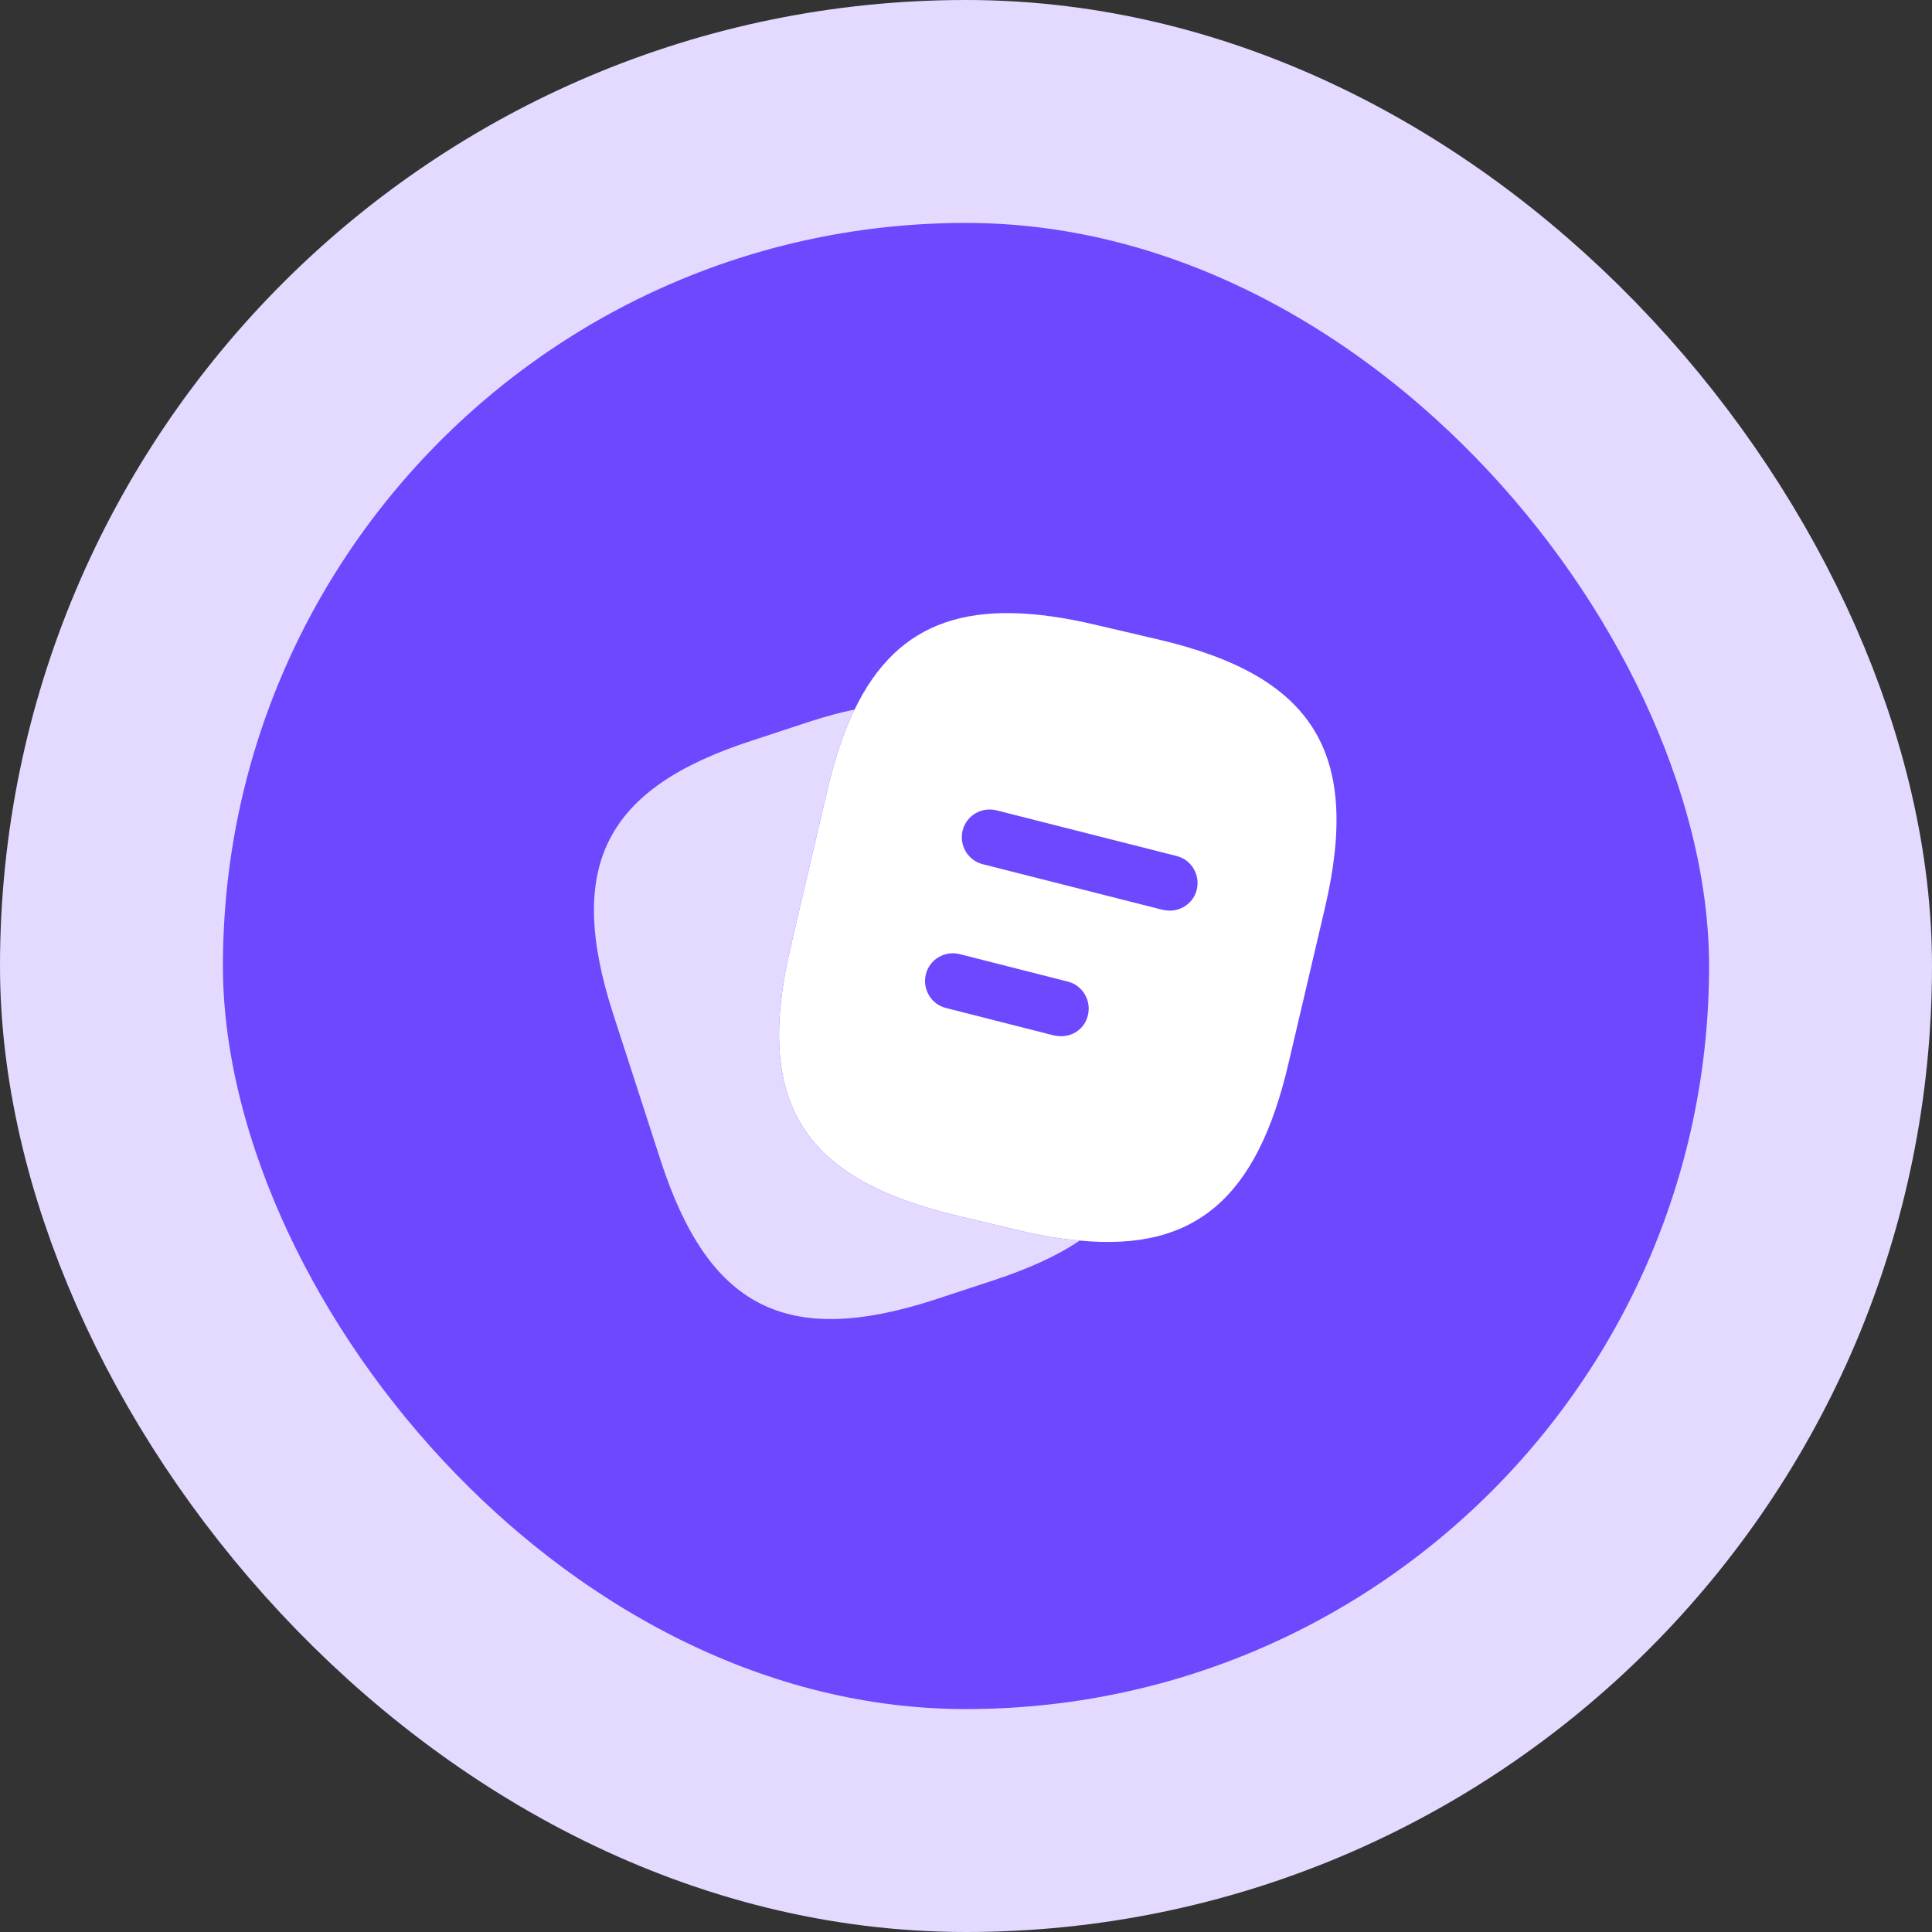
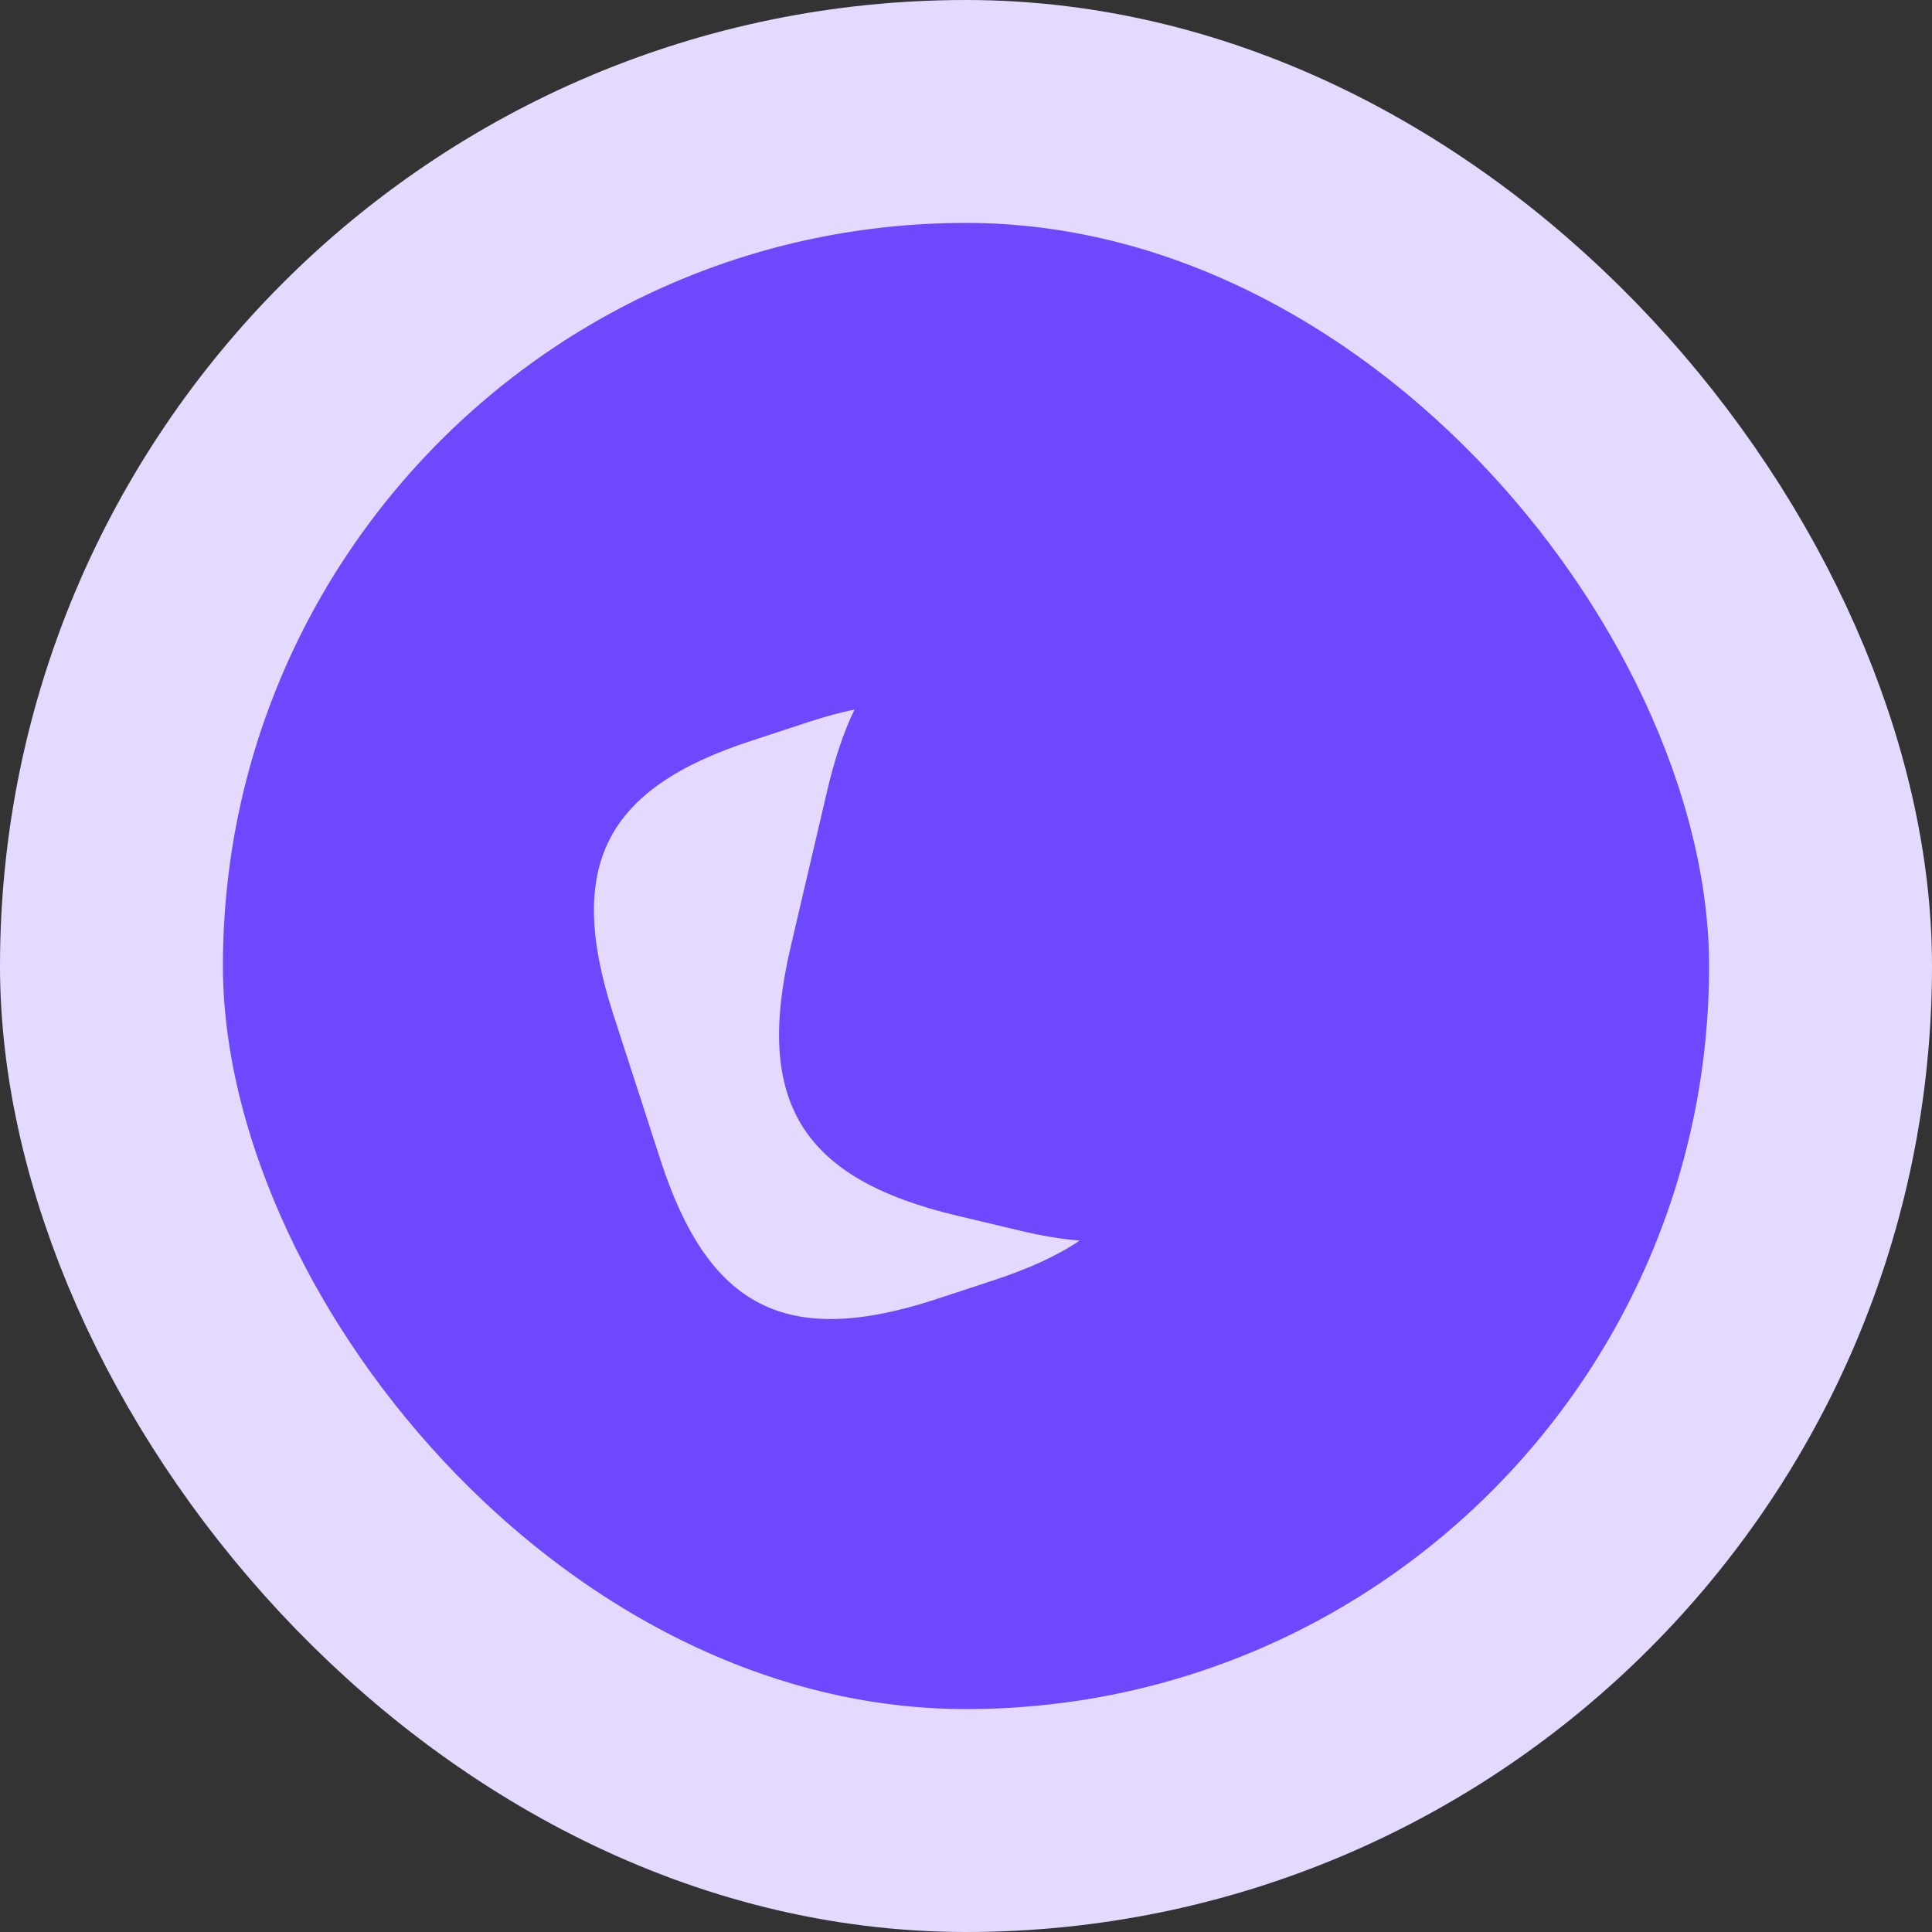
<svg xmlns="http://www.w3.org/2000/svg" width="52" height="52" viewBox="0 0 52 52" fill="none">
  <rect x="0" y="0" width="52" height="52" fill="#333333" stroke="none" />
  <rect x="3" y="3" width="46" height="46" rx="23" fill="#6D48FF" />
  <rect x="3" y="3" width="46" height="46" rx="23" stroke="#E4DAFF" stroke-width="6" />
-   <path d="M35.66 24.44L34.68 28.62C33.84 32.23 32.18 33.69 29.06 33.39C28.56 33.35 28.02 33.26 27.44 33.12L25.76 32.72C21.59 31.73 20.3 29.67 21.28 25.49L22.26 21.3C22.46 20.45 22.7 19.71 23 19.1C24.17 16.68 26.16 16.03 29.5 16.82L31.17 17.21C35.36 18.19 36.64 20.26 35.66 24.44Z" fill="white" />
  <path d="M29.06 33.39C28.44 33.81 27.66 34.16 26.71 34.47L25.13 34.99C21.16 36.27 19.07 35.2 17.78 31.23L16.5 27.28C15.22 23.31 16.28 21.21 20.25 19.93L21.83 19.41C22.24 19.28 22.63 19.17 23 19.1C22.7 19.71 22.46 20.45 22.26 21.3L21.28 25.49C20.3 29.67 21.59 31.73 25.76 32.72L27.44 33.12C28.02 33.26 28.56 33.35 29.06 33.39Z" fill="#E4DAFF" />
  <path d="M31.49 24.51C31.43 24.51 31.37 24.5 31.3 24.49L26.45 23.26C26.05 23.16 25.81 22.75 25.91 22.35C26.01 21.95 26.42 21.71 26.82 21.81L31.67 23.04C32.07 23.14 32.31 23.55 32.21 23.95C32.13 24.28 31.82 24.51 31.49 24.51Z" fill="#6D48FF" />
  <path d="M28.56 27.89C28.5 27.89 28.44 27.88 28.37 27.87L25.46 27.13C25.06 27.03 24.82 26.62 24.92 26.22C25.02 25.82 25.43 25.58 25.83 25.68L28.74 26.42C29.14 26.52 29.38 26.93 29.28 27.33C29.2 27.67 28.9 27.89 28.56 27.89Z" fill="#6D48FF" />
</svg>